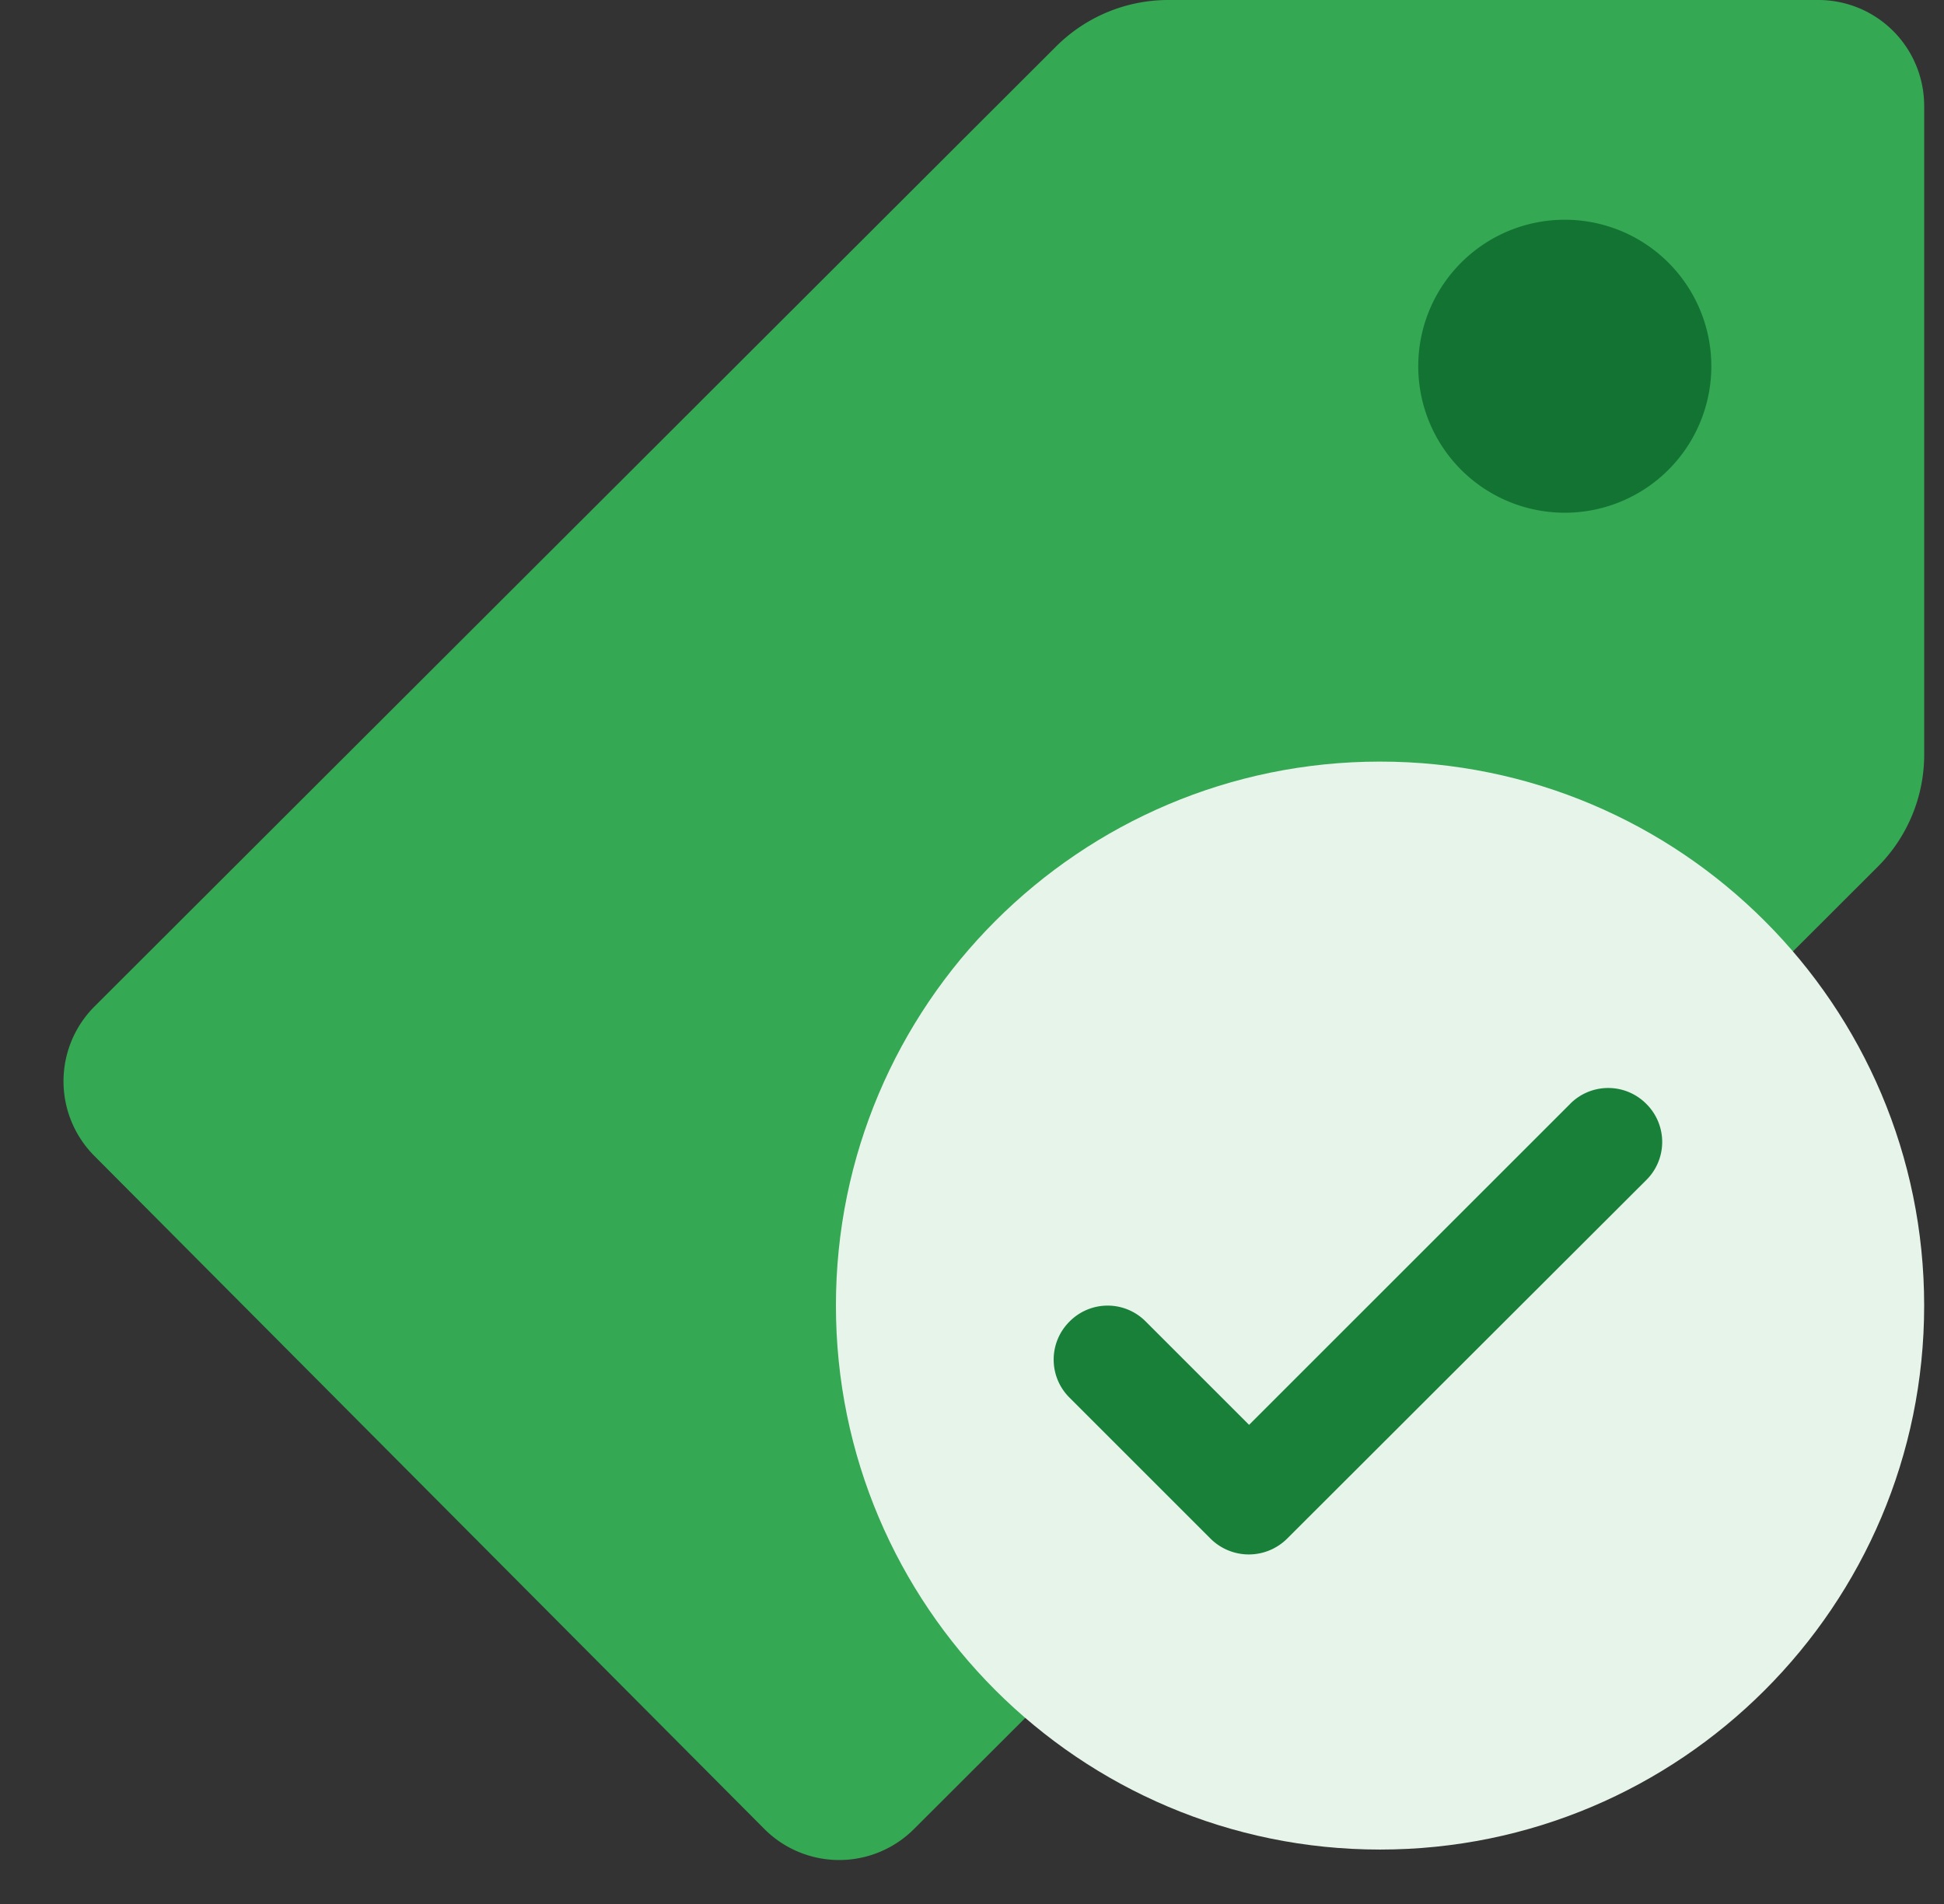
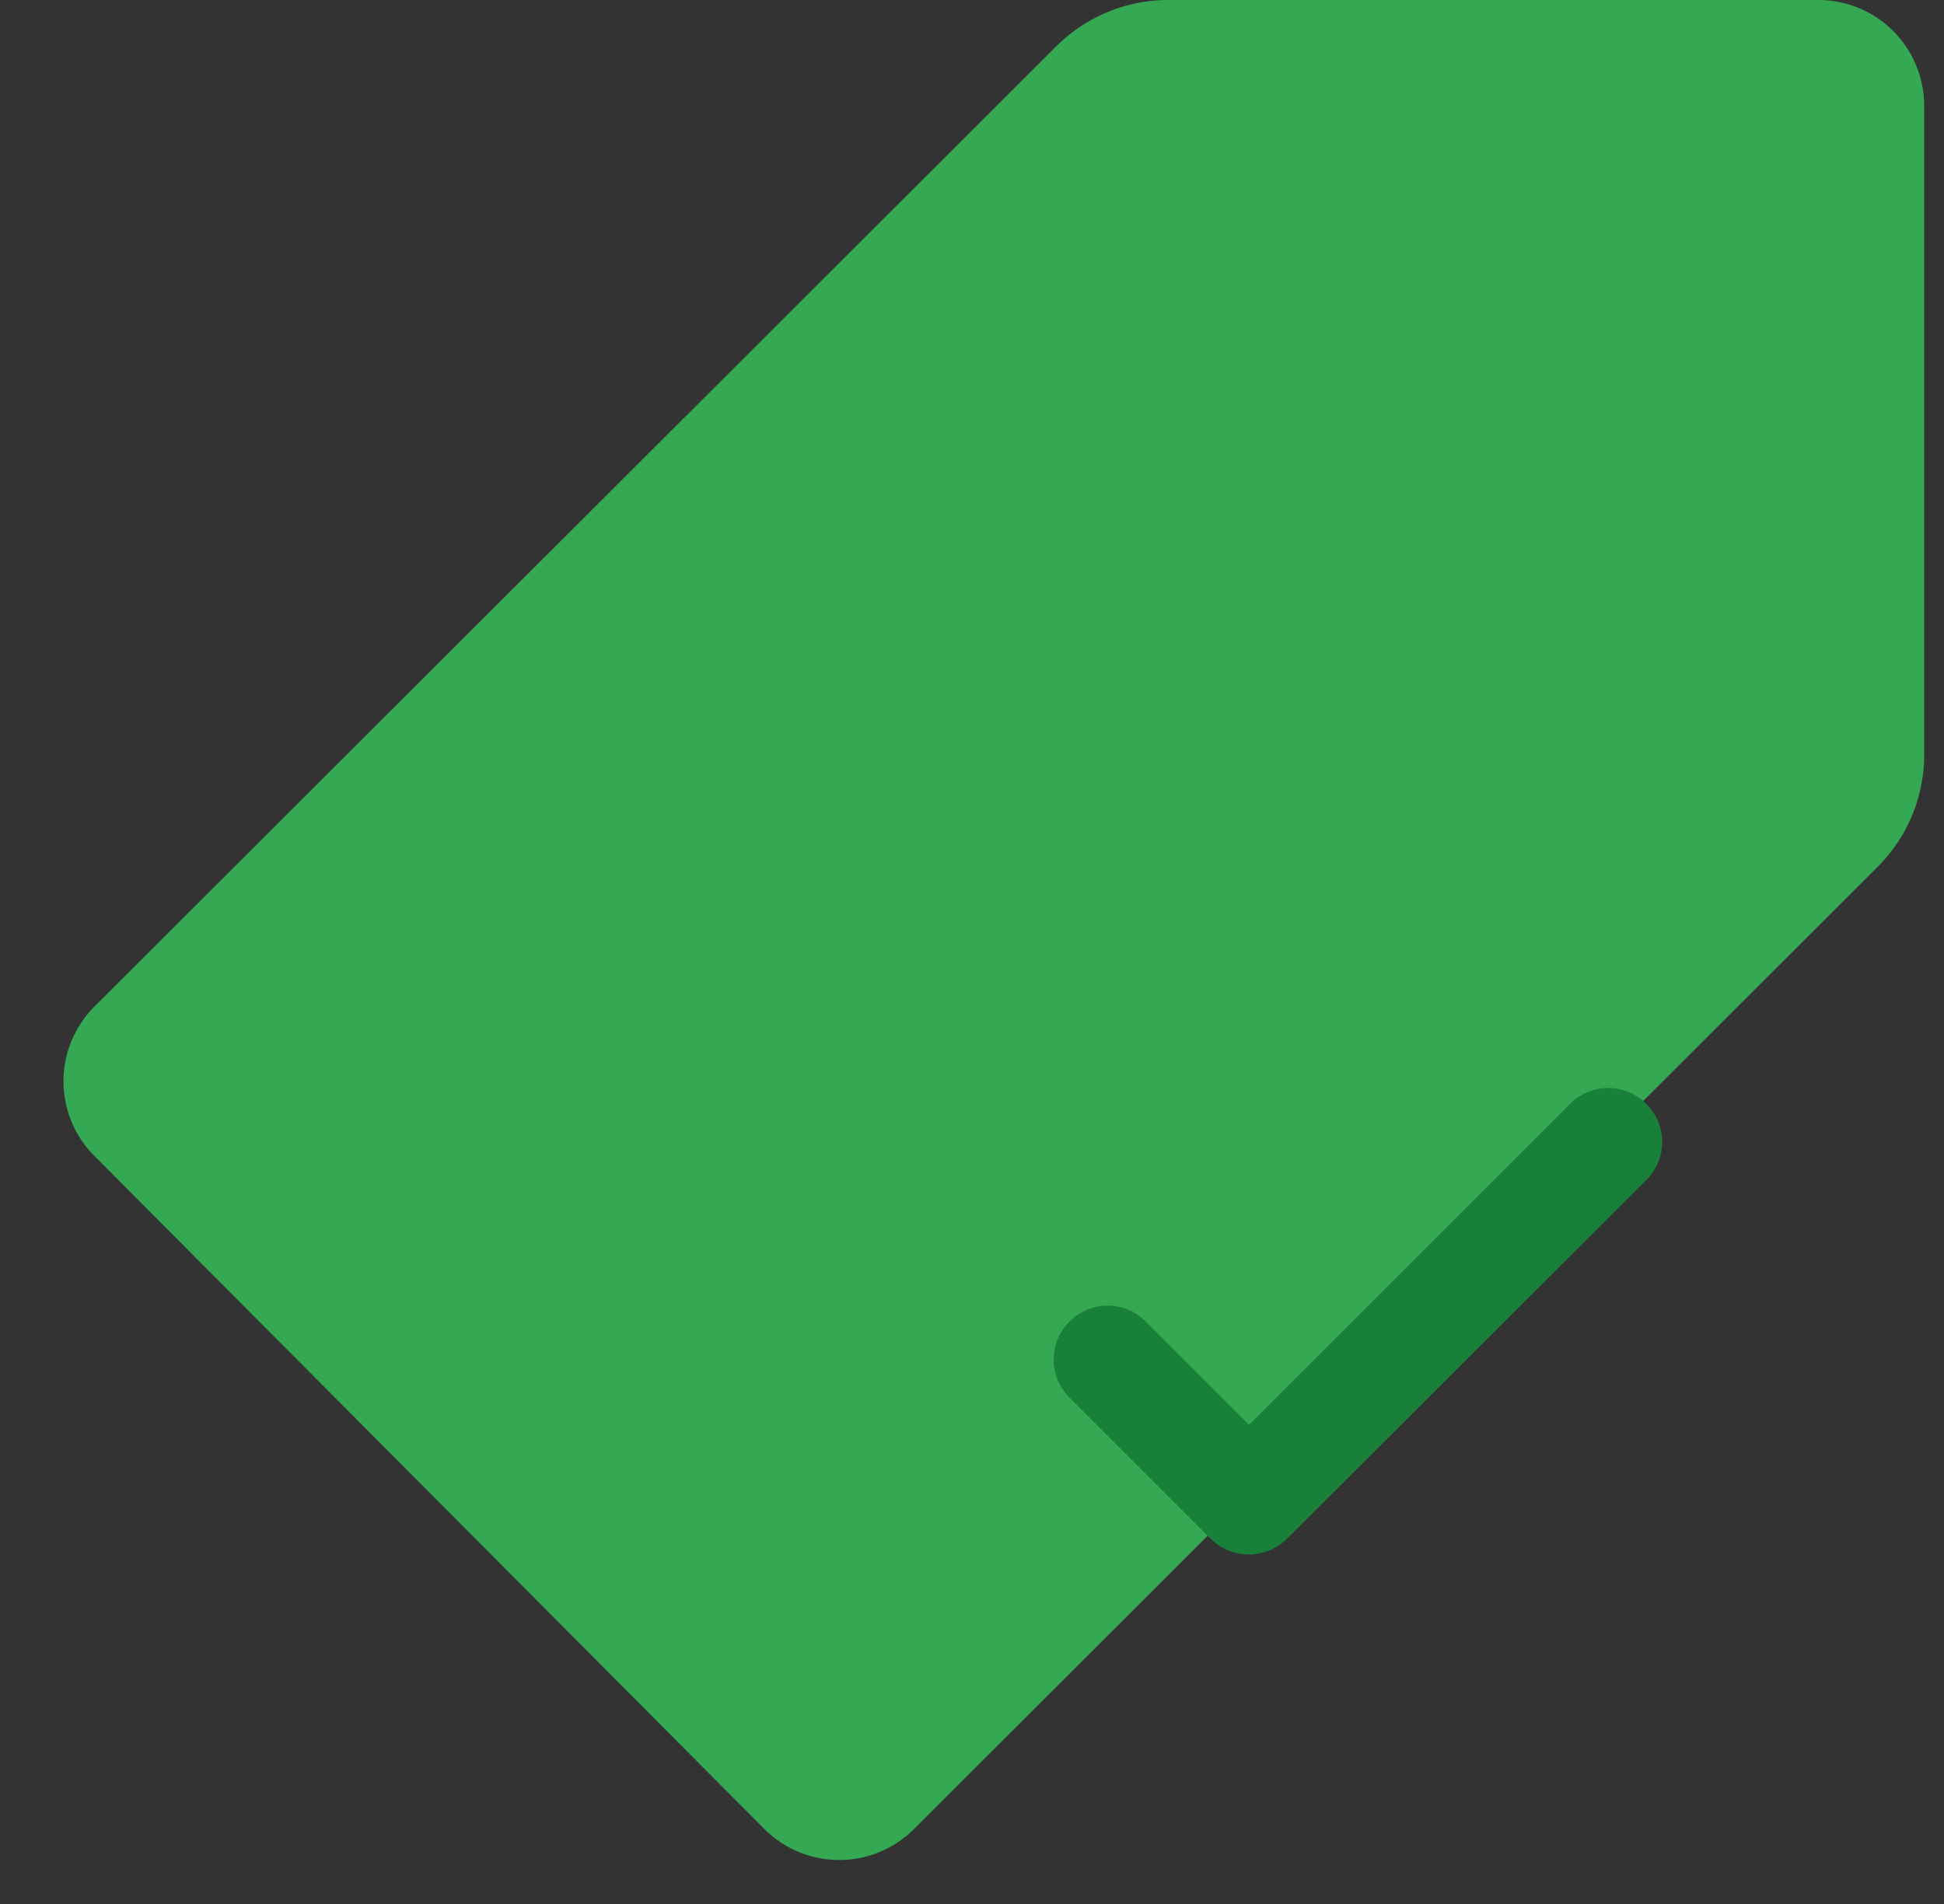
<svg xmlns="http://www.w3.org/2000/svg" width="49" height="48" viewBox="0 0 49 48" fill="none">
  <rect x="0" y="0" width="49" height="48" fill="#333333" stroke="none" />
  <g clip-path="url(#clip0_6279_151578)">
    <path fill-rule="evenodd" clip-rule="evenodd" d="M48.5 2.667A2.667 2.667 0 0045.835 0H29.447a4 4 0 00-2.826 1.17L2.383 25.372a2.667 2.667 0 00-.006 3.768l16.886 16.966a2.665 2.665 0 003.774.005l24.29-24.257a4 4 0 001.174-2.831V2.667z" fill="#34A853" />
-     <path fill-rule="evenodd" clip-rule="evenodd" d="M39.273 12.922a3.693 3.693 0 10.199-7.382 3.693 3.693 0 00-.2 7.382z" fill="#137333" />
-     <path d="M21.07 32.914c0-7.57 6.144-13.714 13.715-13.714 7.57 0 13.715 6.144 13.715 13.714s-6.144 13.714-13.715 13.714c-7.57 0-13.715-6.144-13.715-13.714z" fill="#E6F4EA" />
    <path d="M39.576 27.83l-8.092 8.091-2.605-2.605a1.349 1.349 0 00-1.92 0 1.351 1.351 0 000 1.92l3.552 3.552a1.368 1.368 0 001.933 0l9.052-9.039a1.35 1.35 0 000-1.92 1.351 1.351 0 00-1.92 0z" fill="#188038" />
  </g>
  <defs>
    <clipPath id="clip0_6279_151578">
      <path fill="#fff" transform="translate(.5)" d="M0 0h48v48H0z" />
    </clipPath>
  </defs>
</svg>